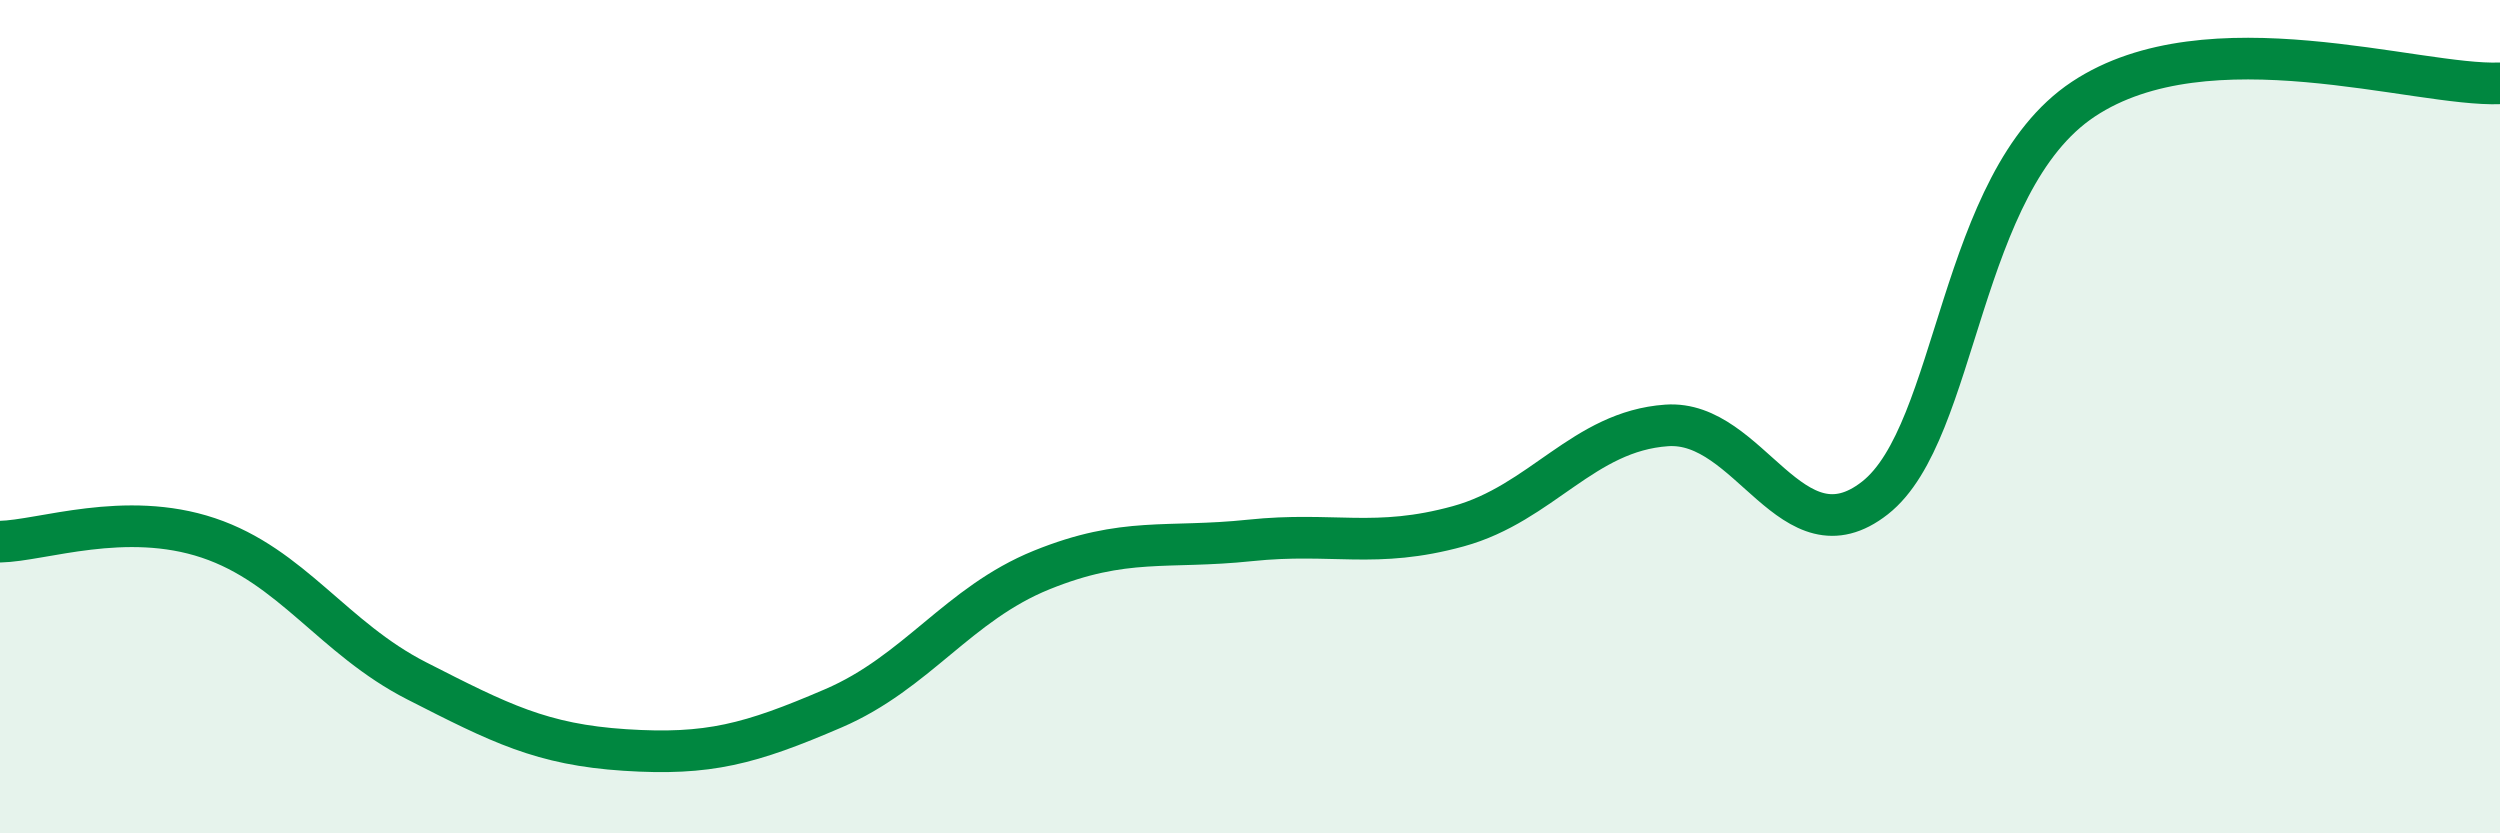
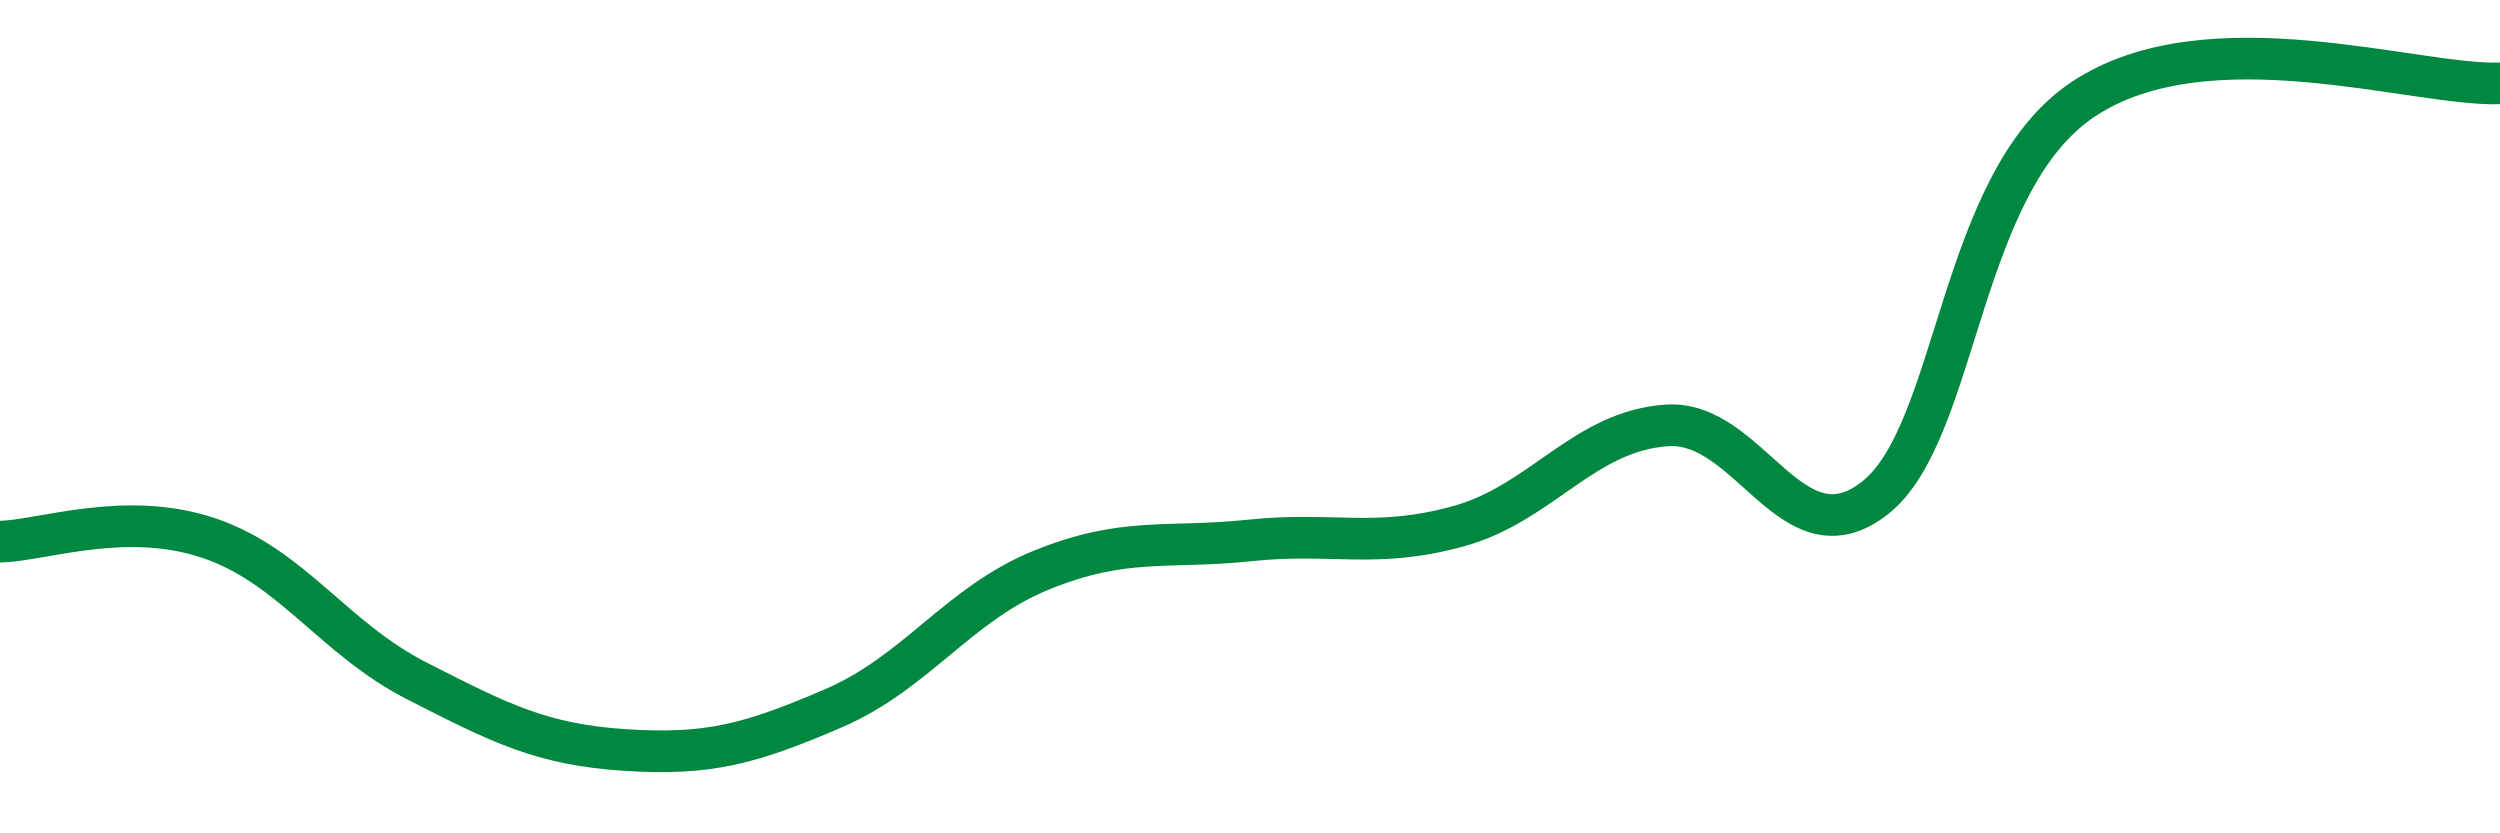
<svg xmlns="http://www.w3.org/2000/svg" width="60" height="20" viewBox="0 0 60 20">
-   <path d="M 0,13 C 1,12.98 3,12.24 5,12.91 C 7,13.58 8,15.32 10,16.34 C 12,17.36 13,17.87 15,18 C 17,18.13 18,17.86 20,17 C 22,16.14 23,14.49 25,13.68 C 27,12.87 28,13.18 30,12.97 C 32,12.76 33,13.18 35,12.63 C 37,12.08 38,10.35 40,10.21 C 42,10.07 43,13.52 45,11.95 C 47,10.38 47,4.37 50,2.38 C 53,0.39 58,2.08 60,2L60 20L0 20Z" fill="#008740" opacity="0.1" stroke-linecap="round" stroke-linejoin="round" />
  <path d="M 0,13 C 1,12.98 3,12.24 5,12.91 C 7,13.58 8,15.32 10,16.34 C 12,17.36 13,17.87 15,18 C 17,18.13 18,17.86 20,17 C 22,16.14 23,14.49 25,13.68 C 27,12.87 28,13.18 30,12.97 C 32,12.76 33,13.18 35,12.63 C 37,12.08 38,10.35 40,10.21 C 42,10.07 43,13.52 45,11.95 C 47,10.38 47,4.37 50,2.38 C 53,0.39 58,2.08 60,2" stroke="#008740" stroke-width="1" fill="none" stroke-linecap="round" stroke-linejoin="round" />
</svg>